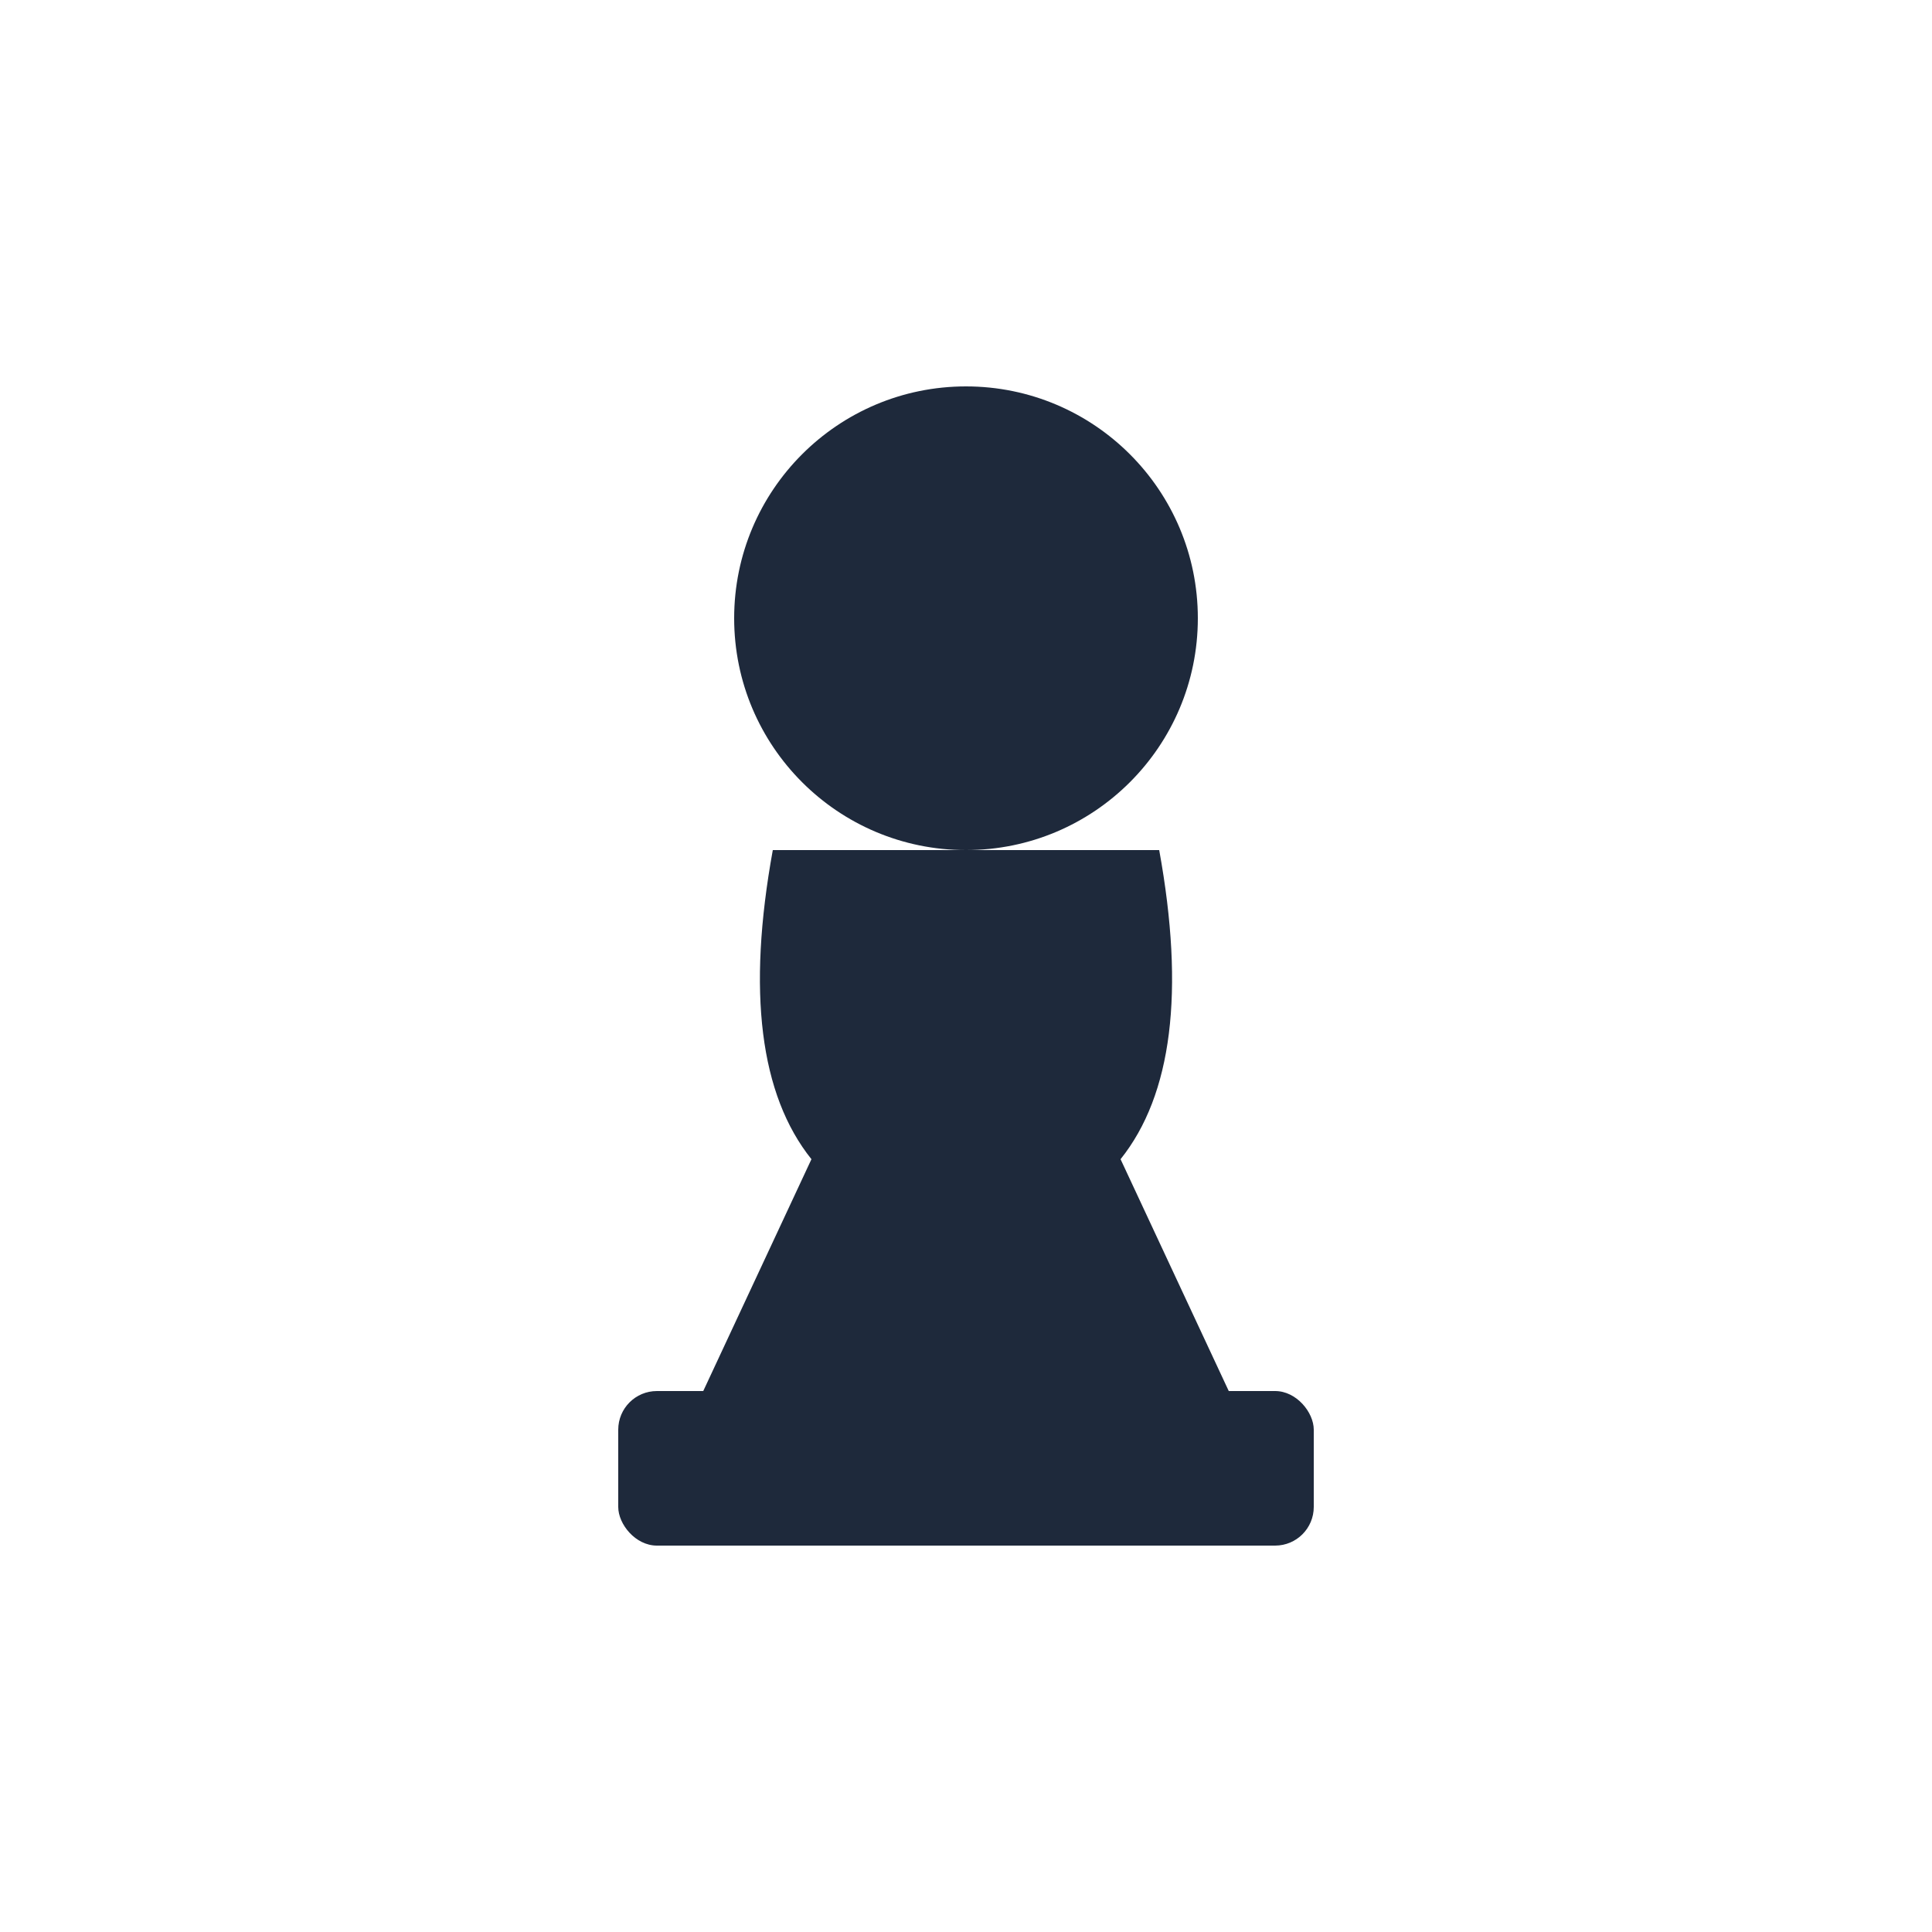
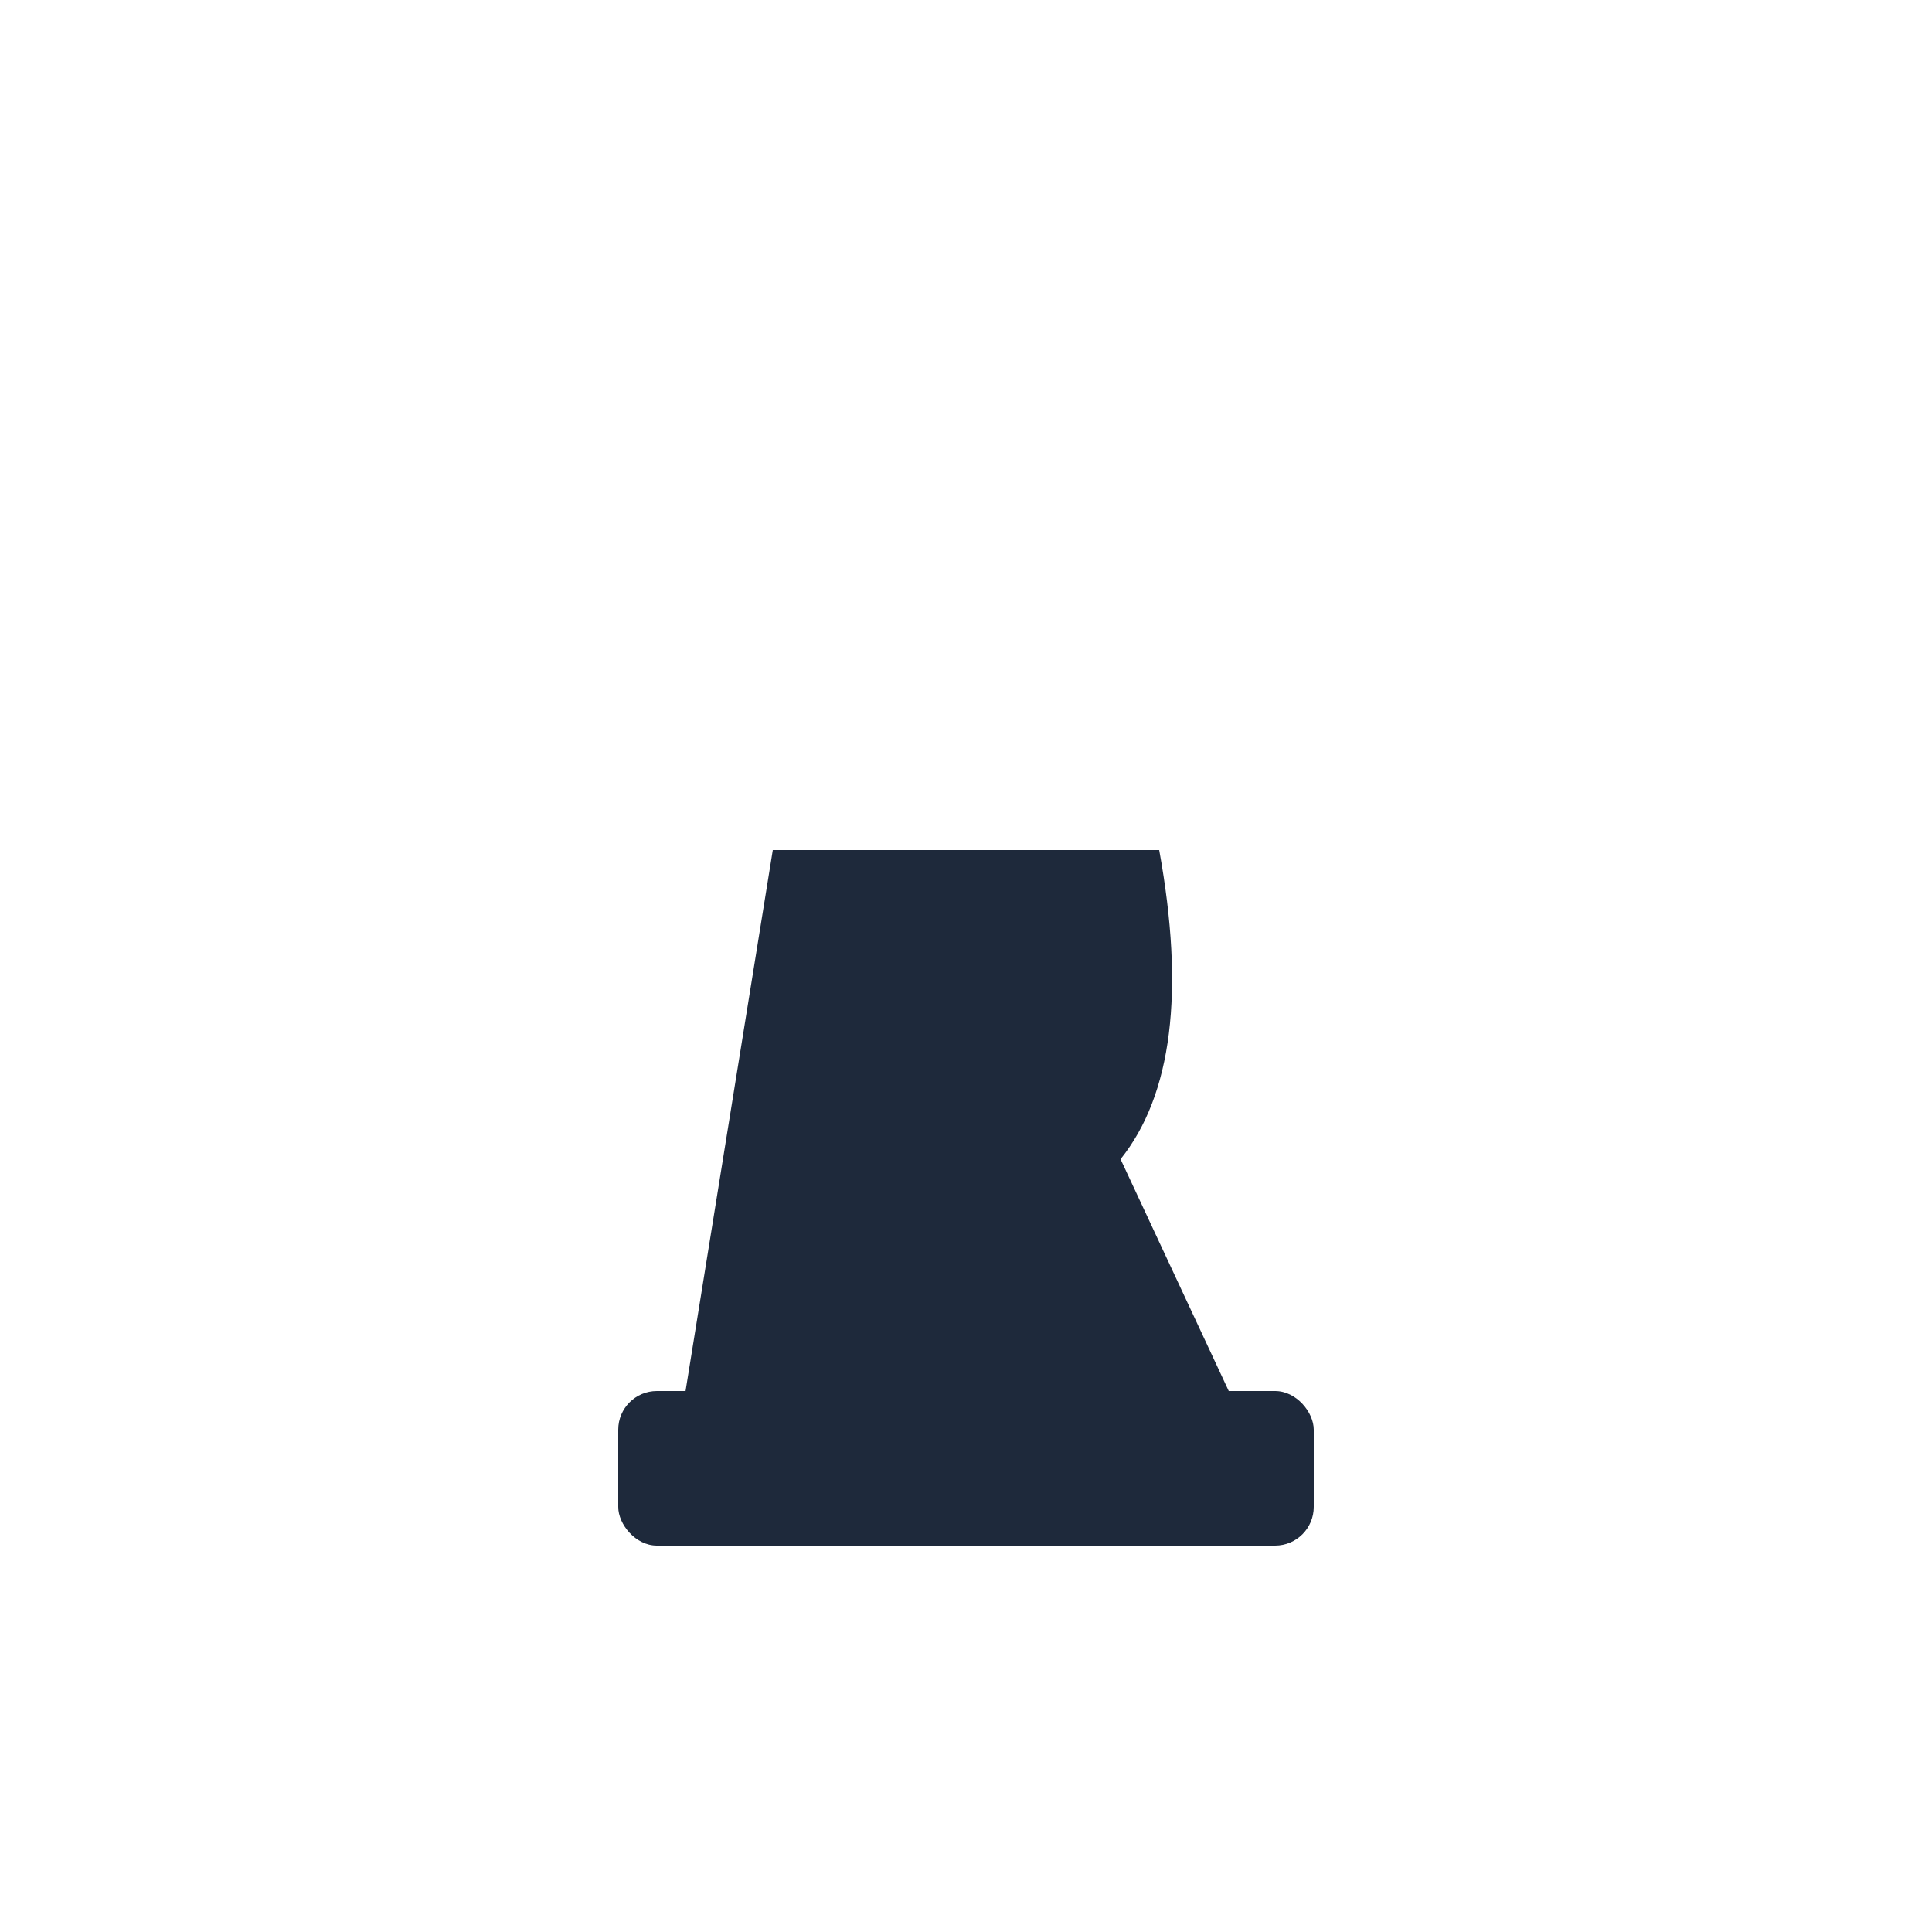
<svg xmlns="http://www.w3.org/2000/svg" viewBox="0 0 100 100">
-   <circle cx="50" cy="32" r="12" fill="#1e293b" />
-   <path d="M 40,44 Q 38,55 42,60 L 35,75 L 65,75 L 58,60 Q 62,55 60,44" fill="#1e293b" />
+   <path d="M 40,44 L 35,75 L 65,75 L 58,60 Q 62,55 60,44" fill="#1e293b" />
  <rect x="32" y="72" width="36" height="8" rx="2" fill="#1e293b" />
</svg>